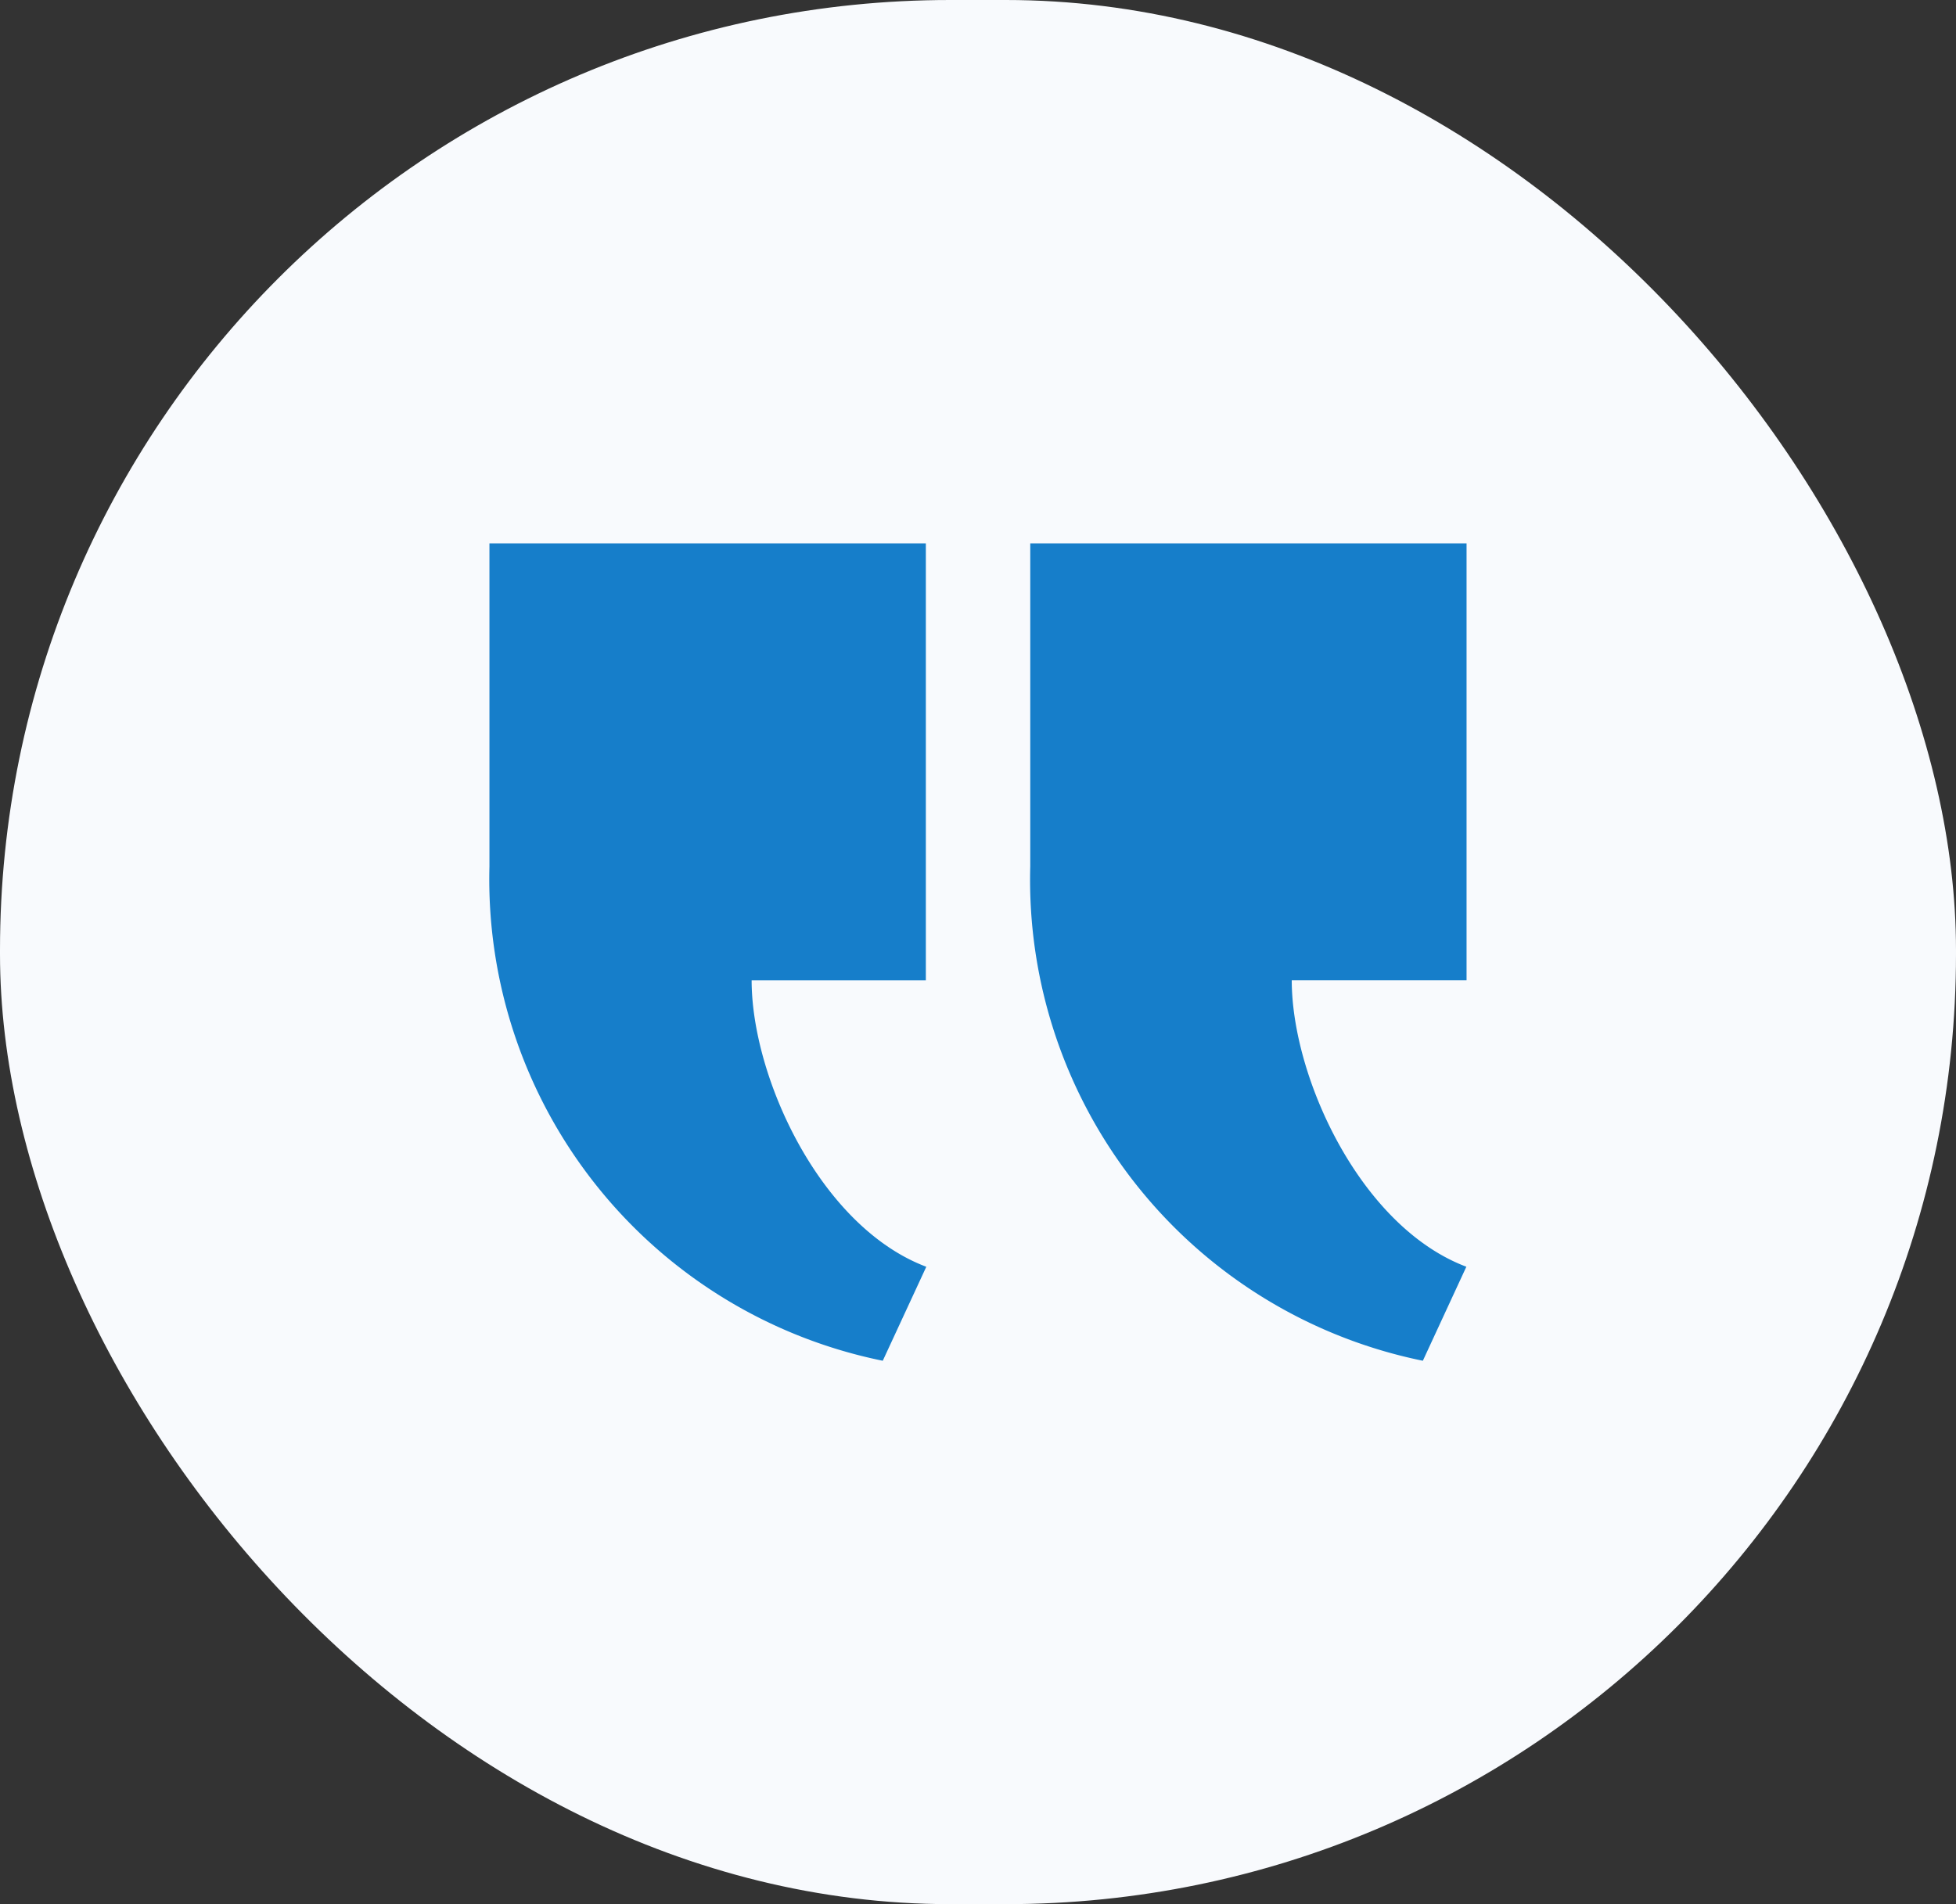
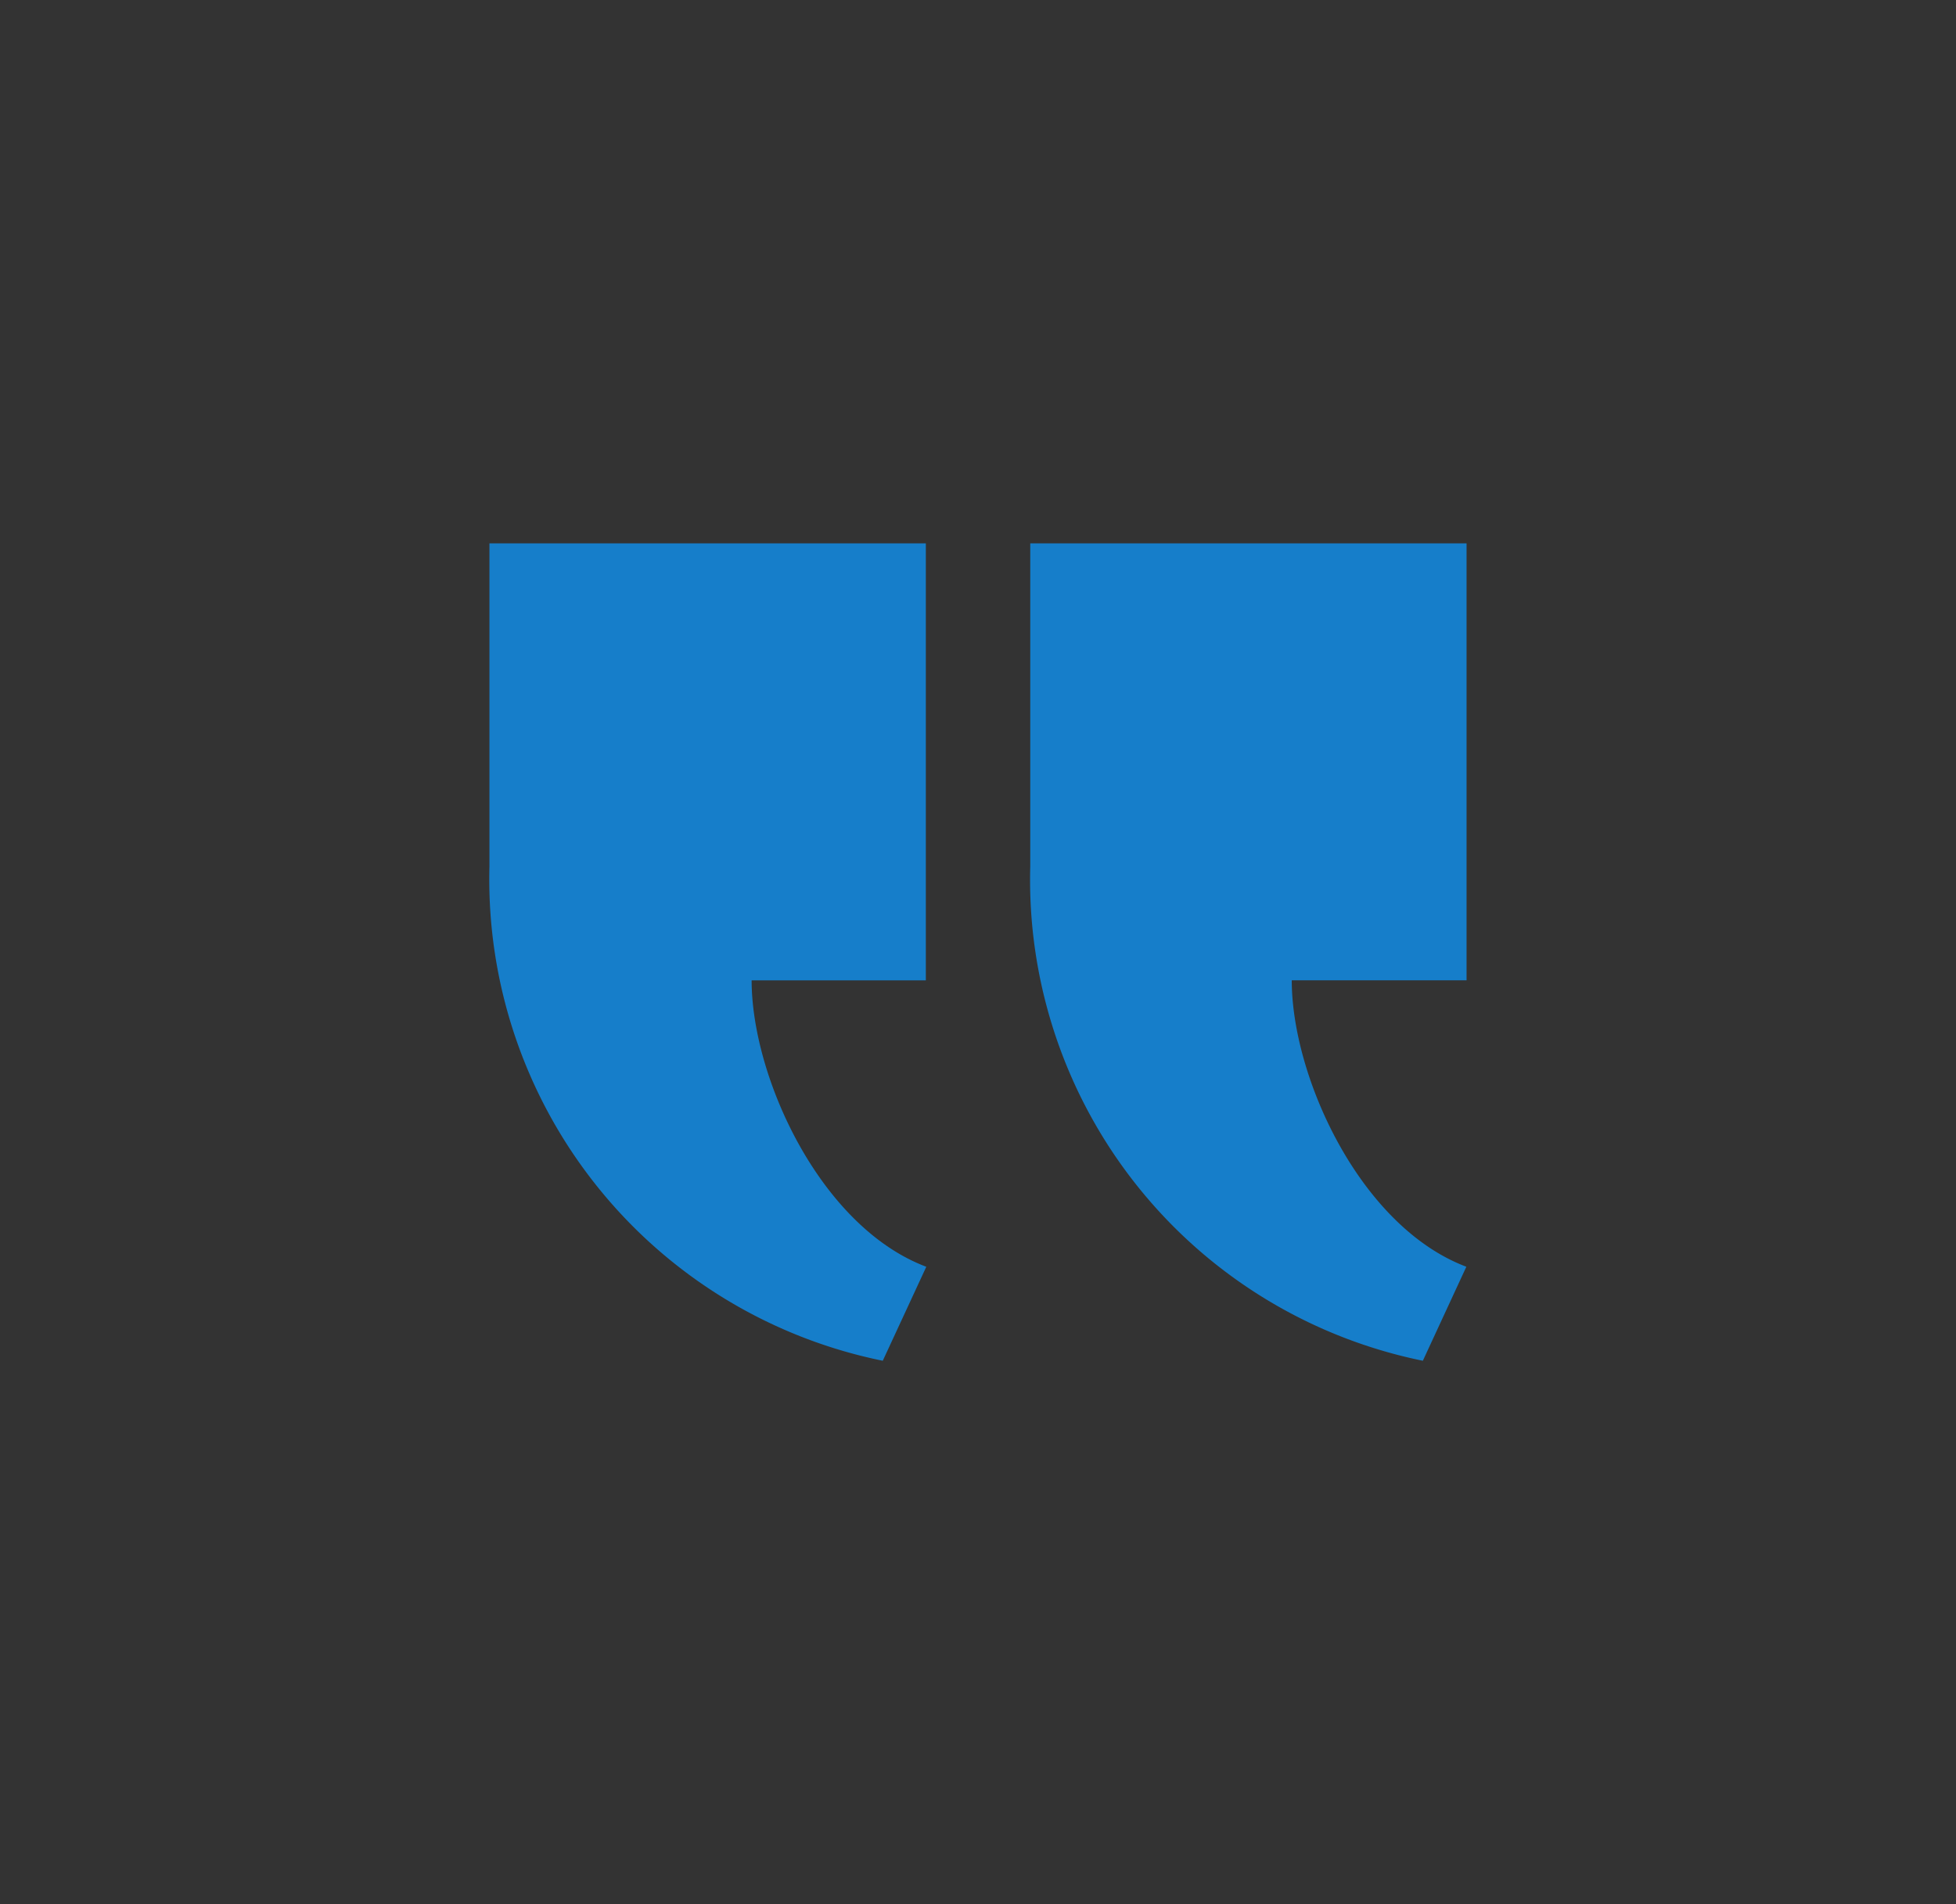
<svg xmlns="http://www.w3.org/2000/svg" width="55.578" height="54.115" viewBox="0 0 55.578 54.115">
  <rect x="0" y="0" width="55.578" height="54.115" fill="#333333" stroke="none" />
  <g transform="translate(-221 -423.615)">
    <g transform="translate(277 423.615)">
-       <rect width="55.578" height="54.115" rx="27" transform="translate(-56 0)" fill="#f8fafd" />
-     </g>
+       </g>
    <g transform="translate(234.907 439.057)">
      <path d="M15.367,3v9.178A13.95,13.95,0,0,0,26.522,26.23l1.236-2.672c-3.019-1.139-4.961-5.394-4.961-8.14h4.967V3ZM0,3v9.178A13.966,13.966,0,0,0,11.176,26.23l1.237-2.671c-3.021-1.14-4.963-5.395-4.963-8.14H12.4V3Z" transform="translate(0 -3)" fill="#167eca" />
    </g>
  </g>
</svg>